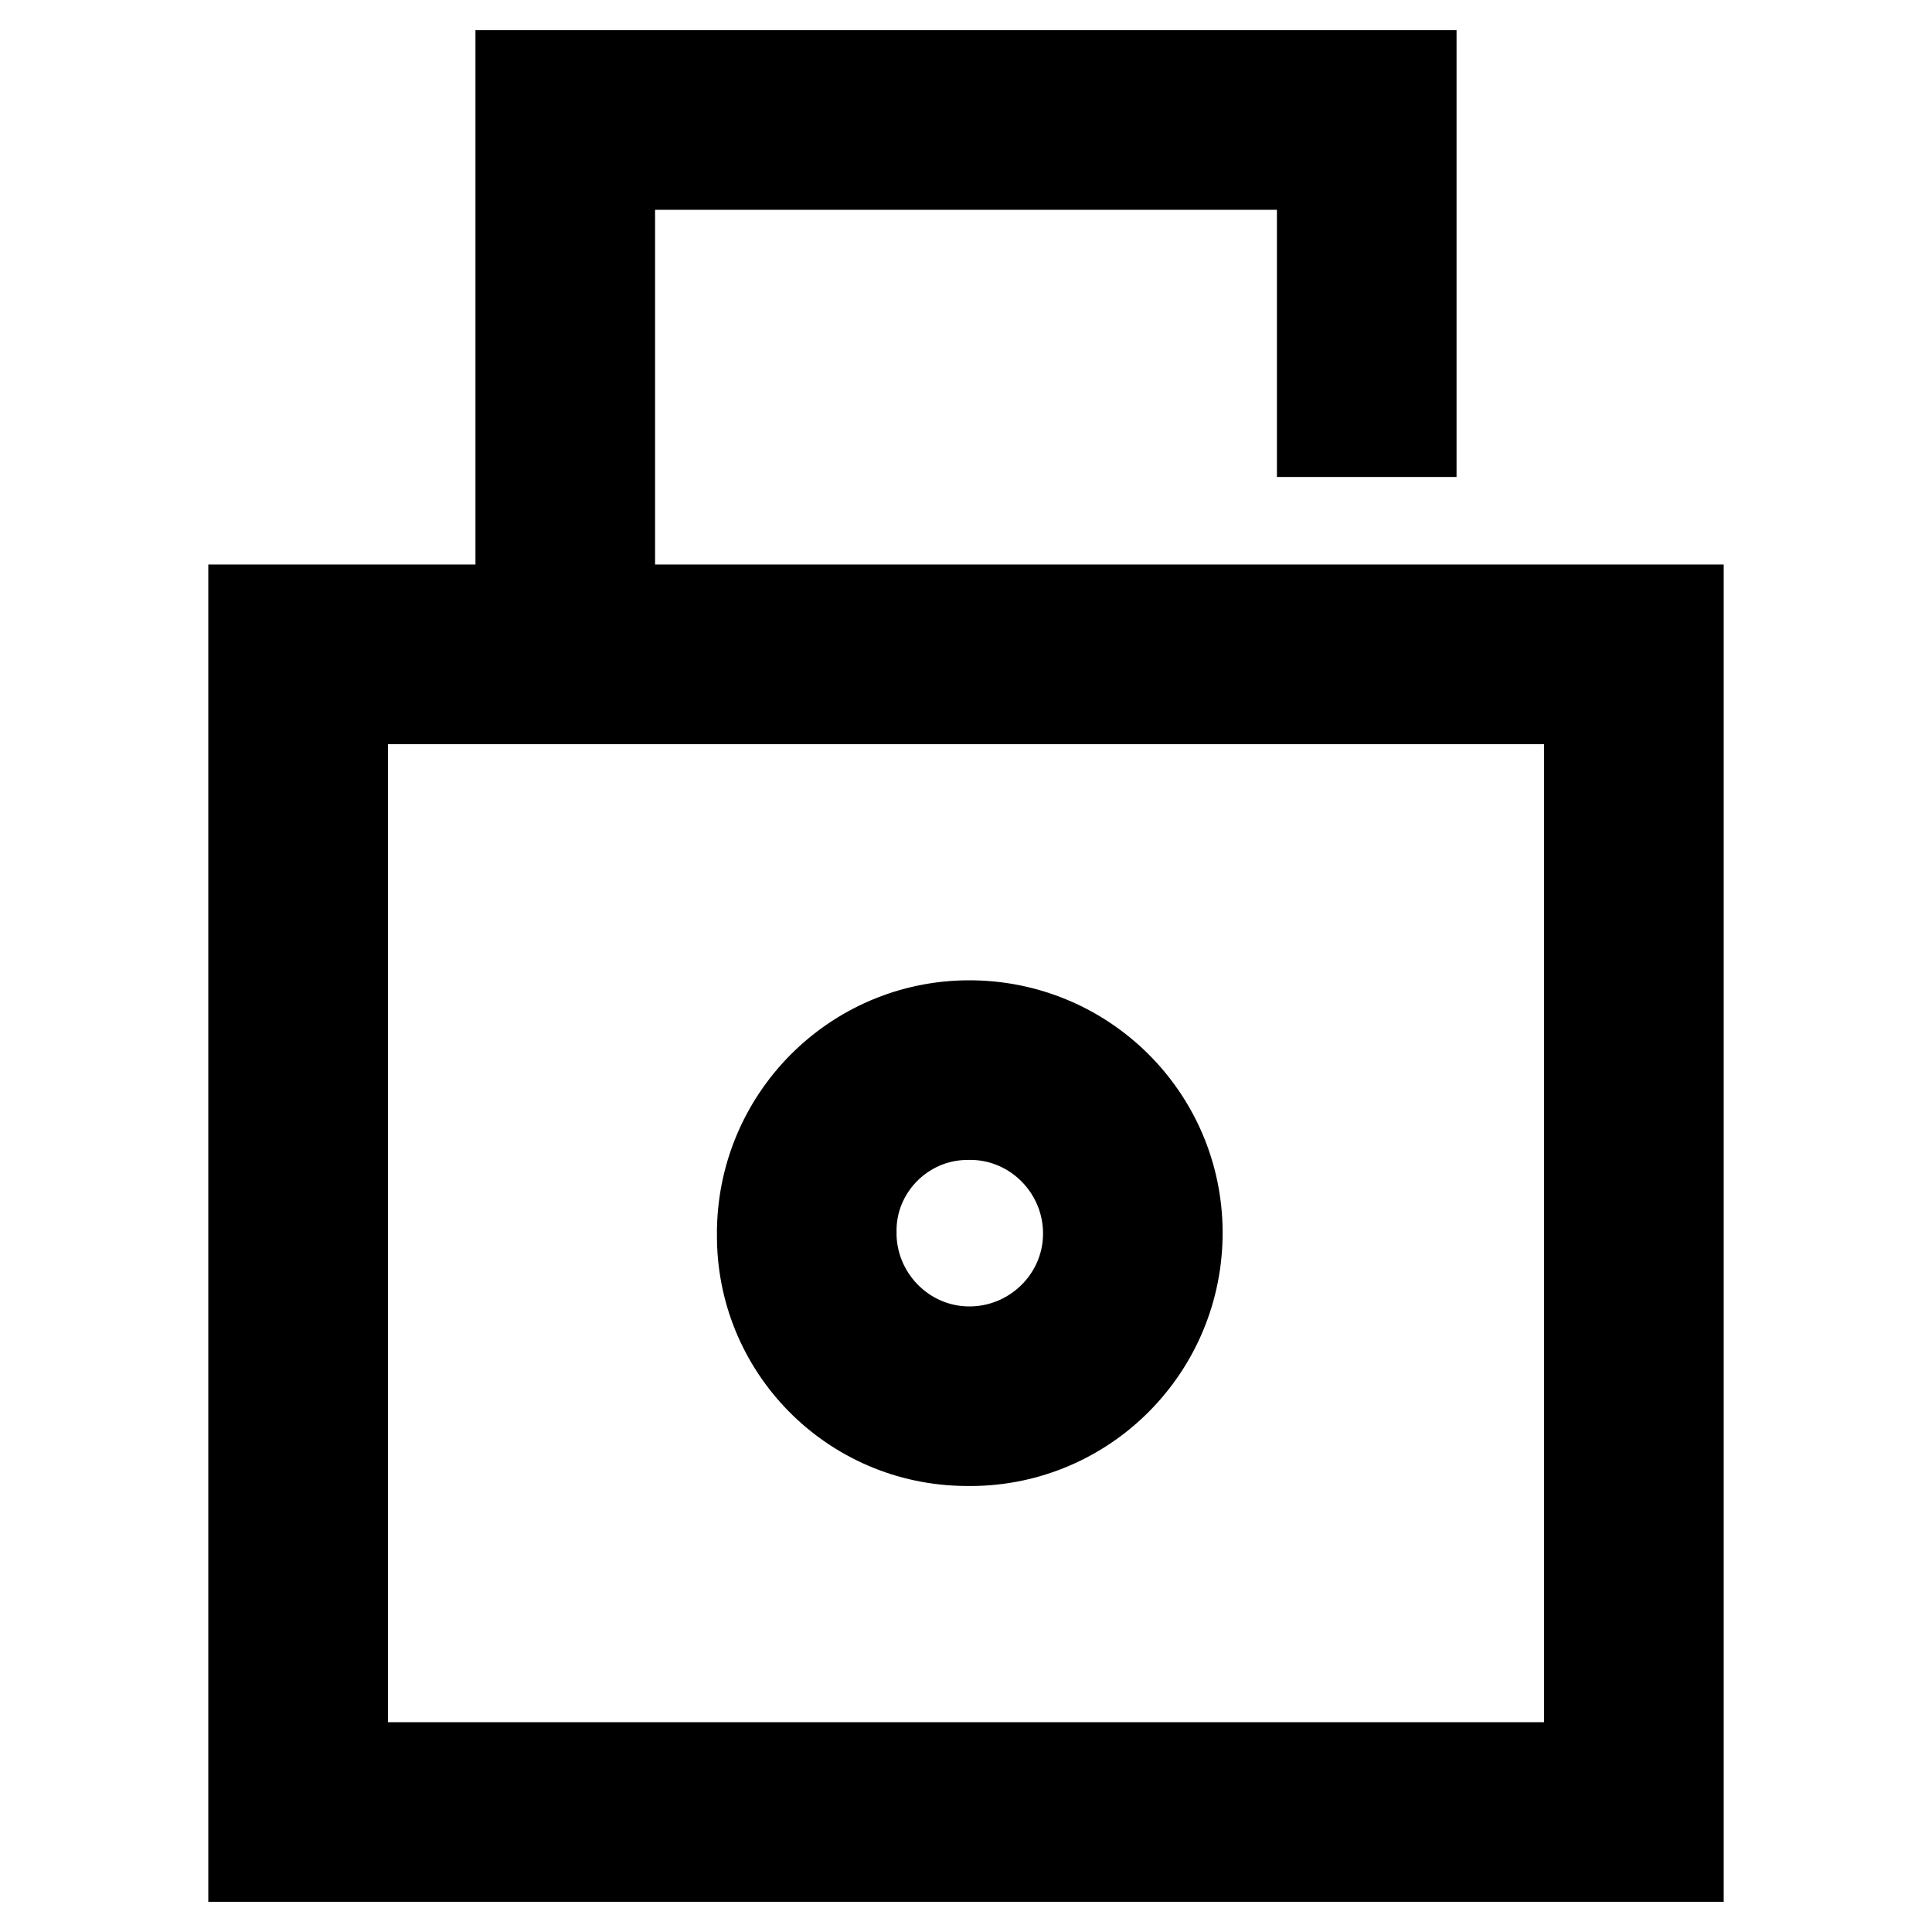
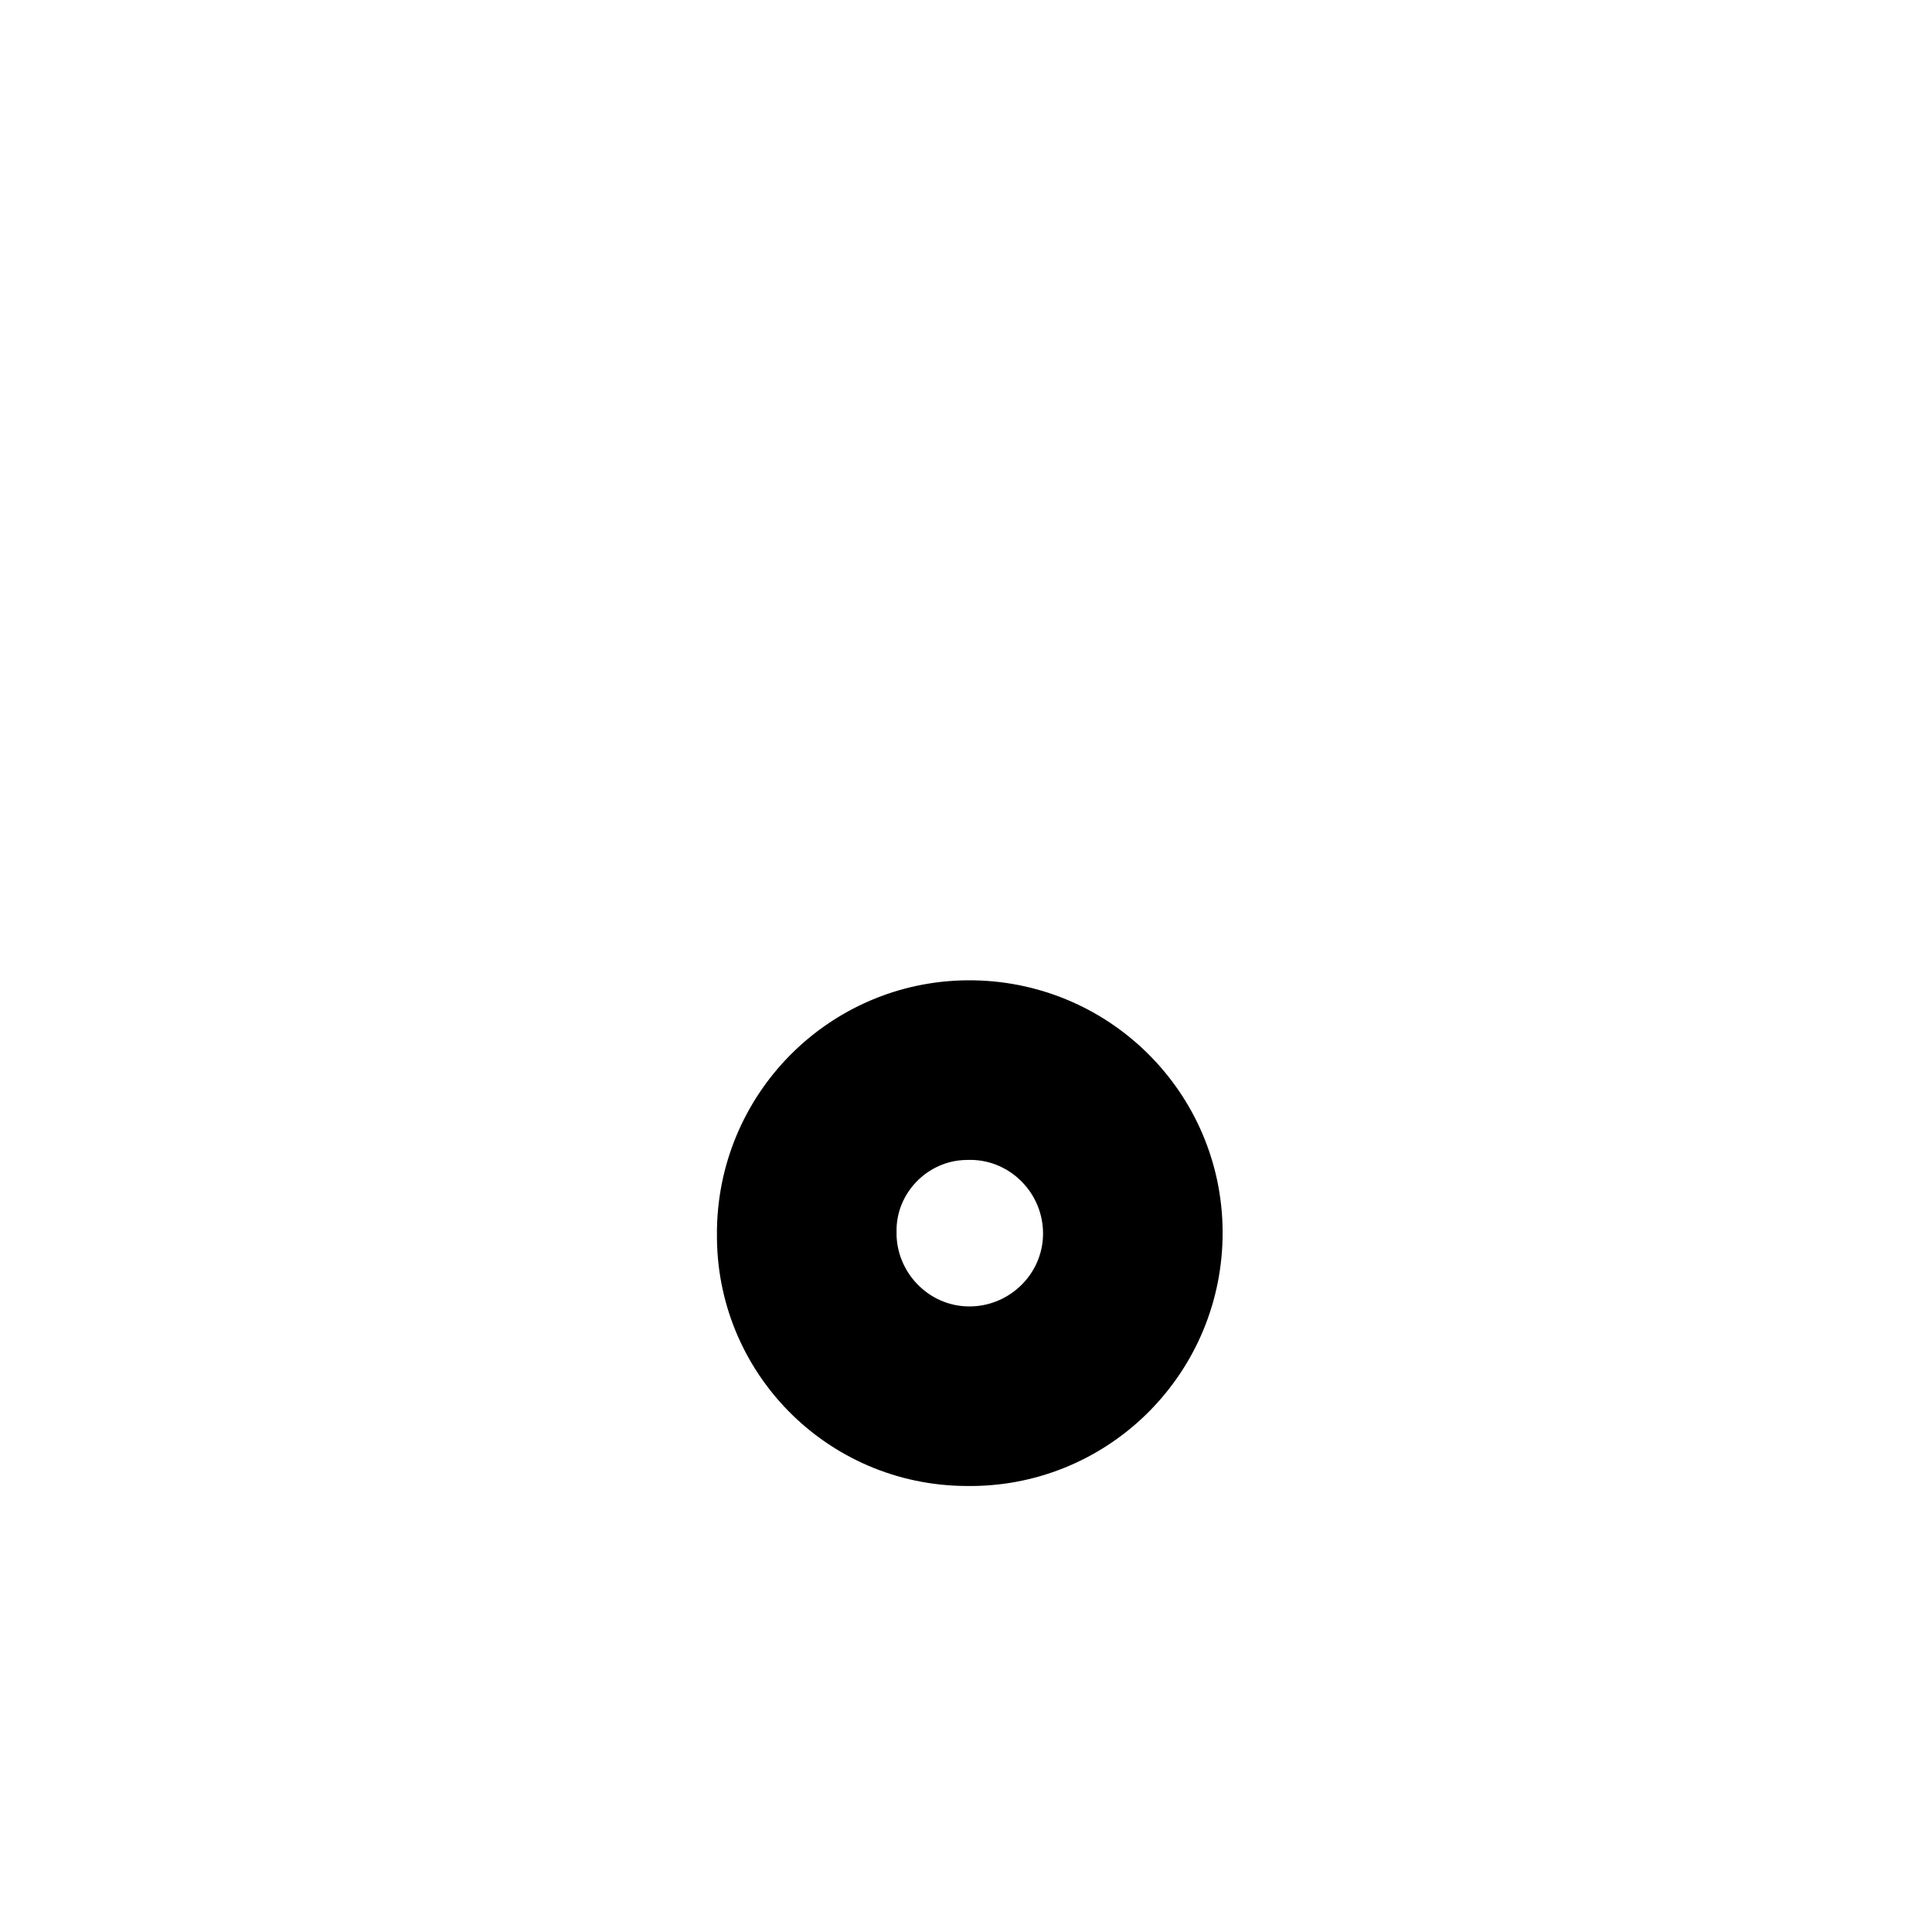
<svg xmlns="http://www.w3.org/2000/svg" version="1.1" x="0px" y="0px" viewBox="0 0 256 256" enable-background="new 0 0 256 256" xml:space="preserve">
  <g>
-     <path stroke-width="12" fill-opacity="0" stroke="#000000" d="M80.8,80.8v-59h94.4v35.4H187V10H69v70.8H33.6V246h188.8V80.8H80.8z M210.6,234.2H45.4V92.6h165.2V234.2z" />
    <path stroke-width="12" fill-opacity="0" stroke="#000000" d="M128,190.9c15.2,0.3,27.7-11.8,28-27c0.3-15.2-11.8-27.7-27-28c-15.2-0.3-27.7,11.8-28,27 c0,0.2,0,0.3,0,0.5C100.8,178.5,112.9,190.8,128,190.9C128,190.9,128,190.9,128,190.9z M128,147.7c8.7-0.3,15.9,6.6,16.2,15.2 c0.3,8.7-6.6,15.9-15.2,16.2c-8.7,0.3-15.9-6.6-16.2-15.2c0-0.2,0-0.3,0-0.5C112.6,154.9,119.5,147.8,128,147.7 C128,147.7,128,147.7,128,147.7L128,147.7z" />
  </g>
</svg>